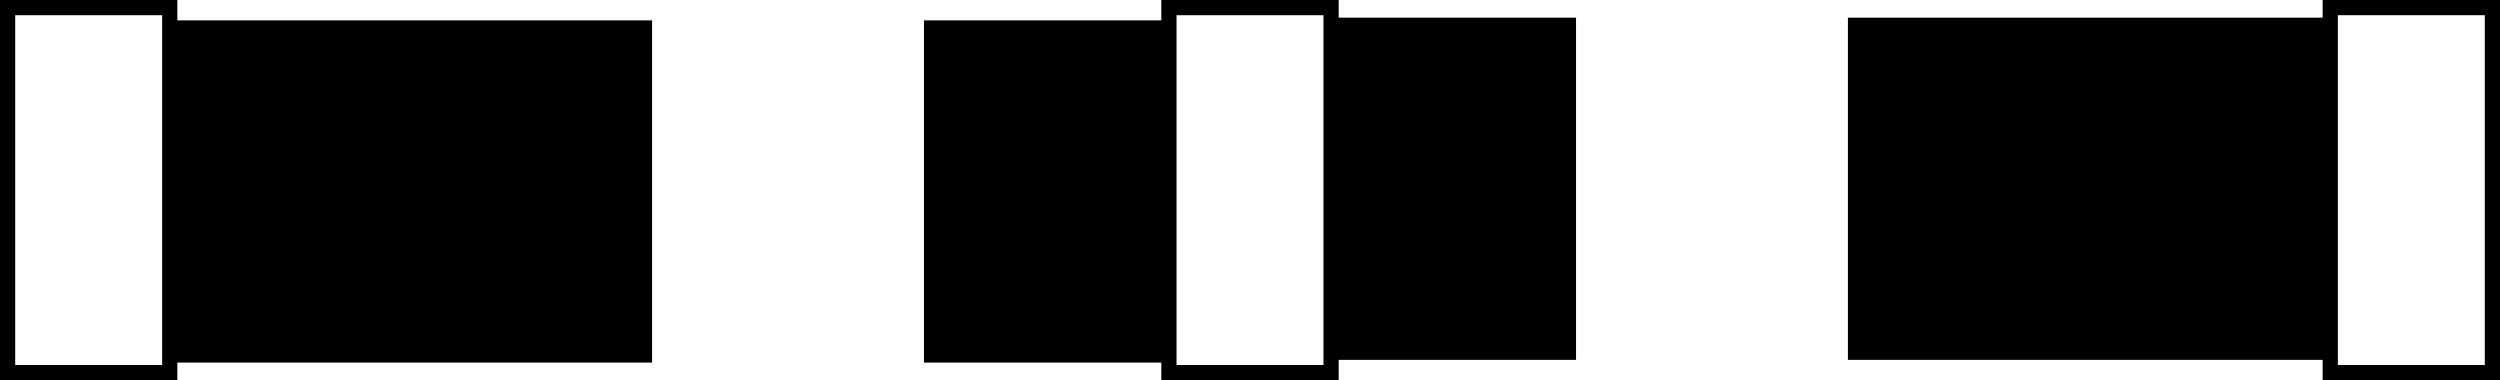
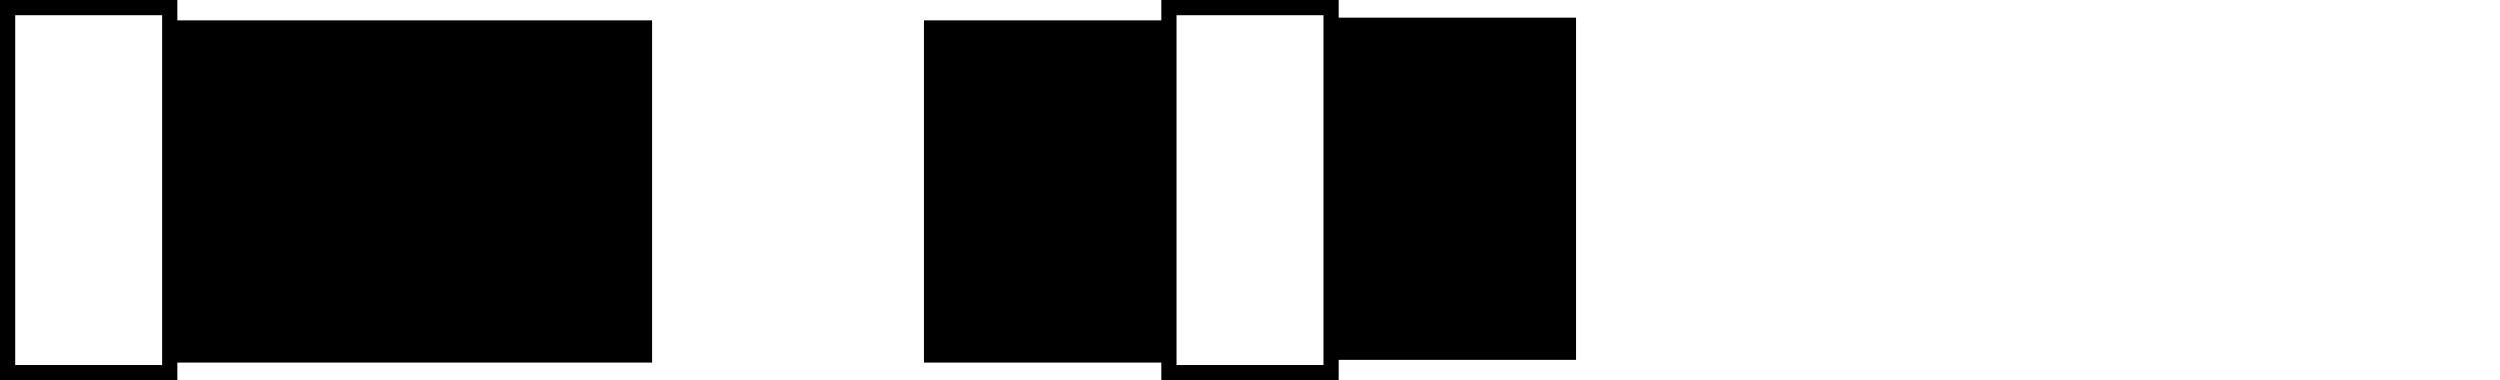
<svg xmlns="http://www.w3.org/2000/svg" id="Vrstva_2" data-name="Vrstva 2" viewBox="0 0 92.05 14">
  <g id="Vrstva_1-2" data-name="Vrstva 1">
    <g>
      <path d="m6.53.75v-.75H0v14h6.53v-.65h17.48V.75H6.53Zm-.56,12.69H.56V.56h5.41v12.88Z" />
-       <path d="m85.52,13.25v.75h6.53V0h-6.53v.65h-17.48v12.6h17.48Zm.56-12.69h5.41v12.88h-5.41V.56Z" />
      <path d="m49.29.65v-.65h-6.53v.75h-8.74v12.6h8.74v.65h6.53v-.75h8.74V.65h-8.74Zm-.56,12.79h-5.41V.56h5.41v12.88Z" />
    </g>
  </g>
</svg>